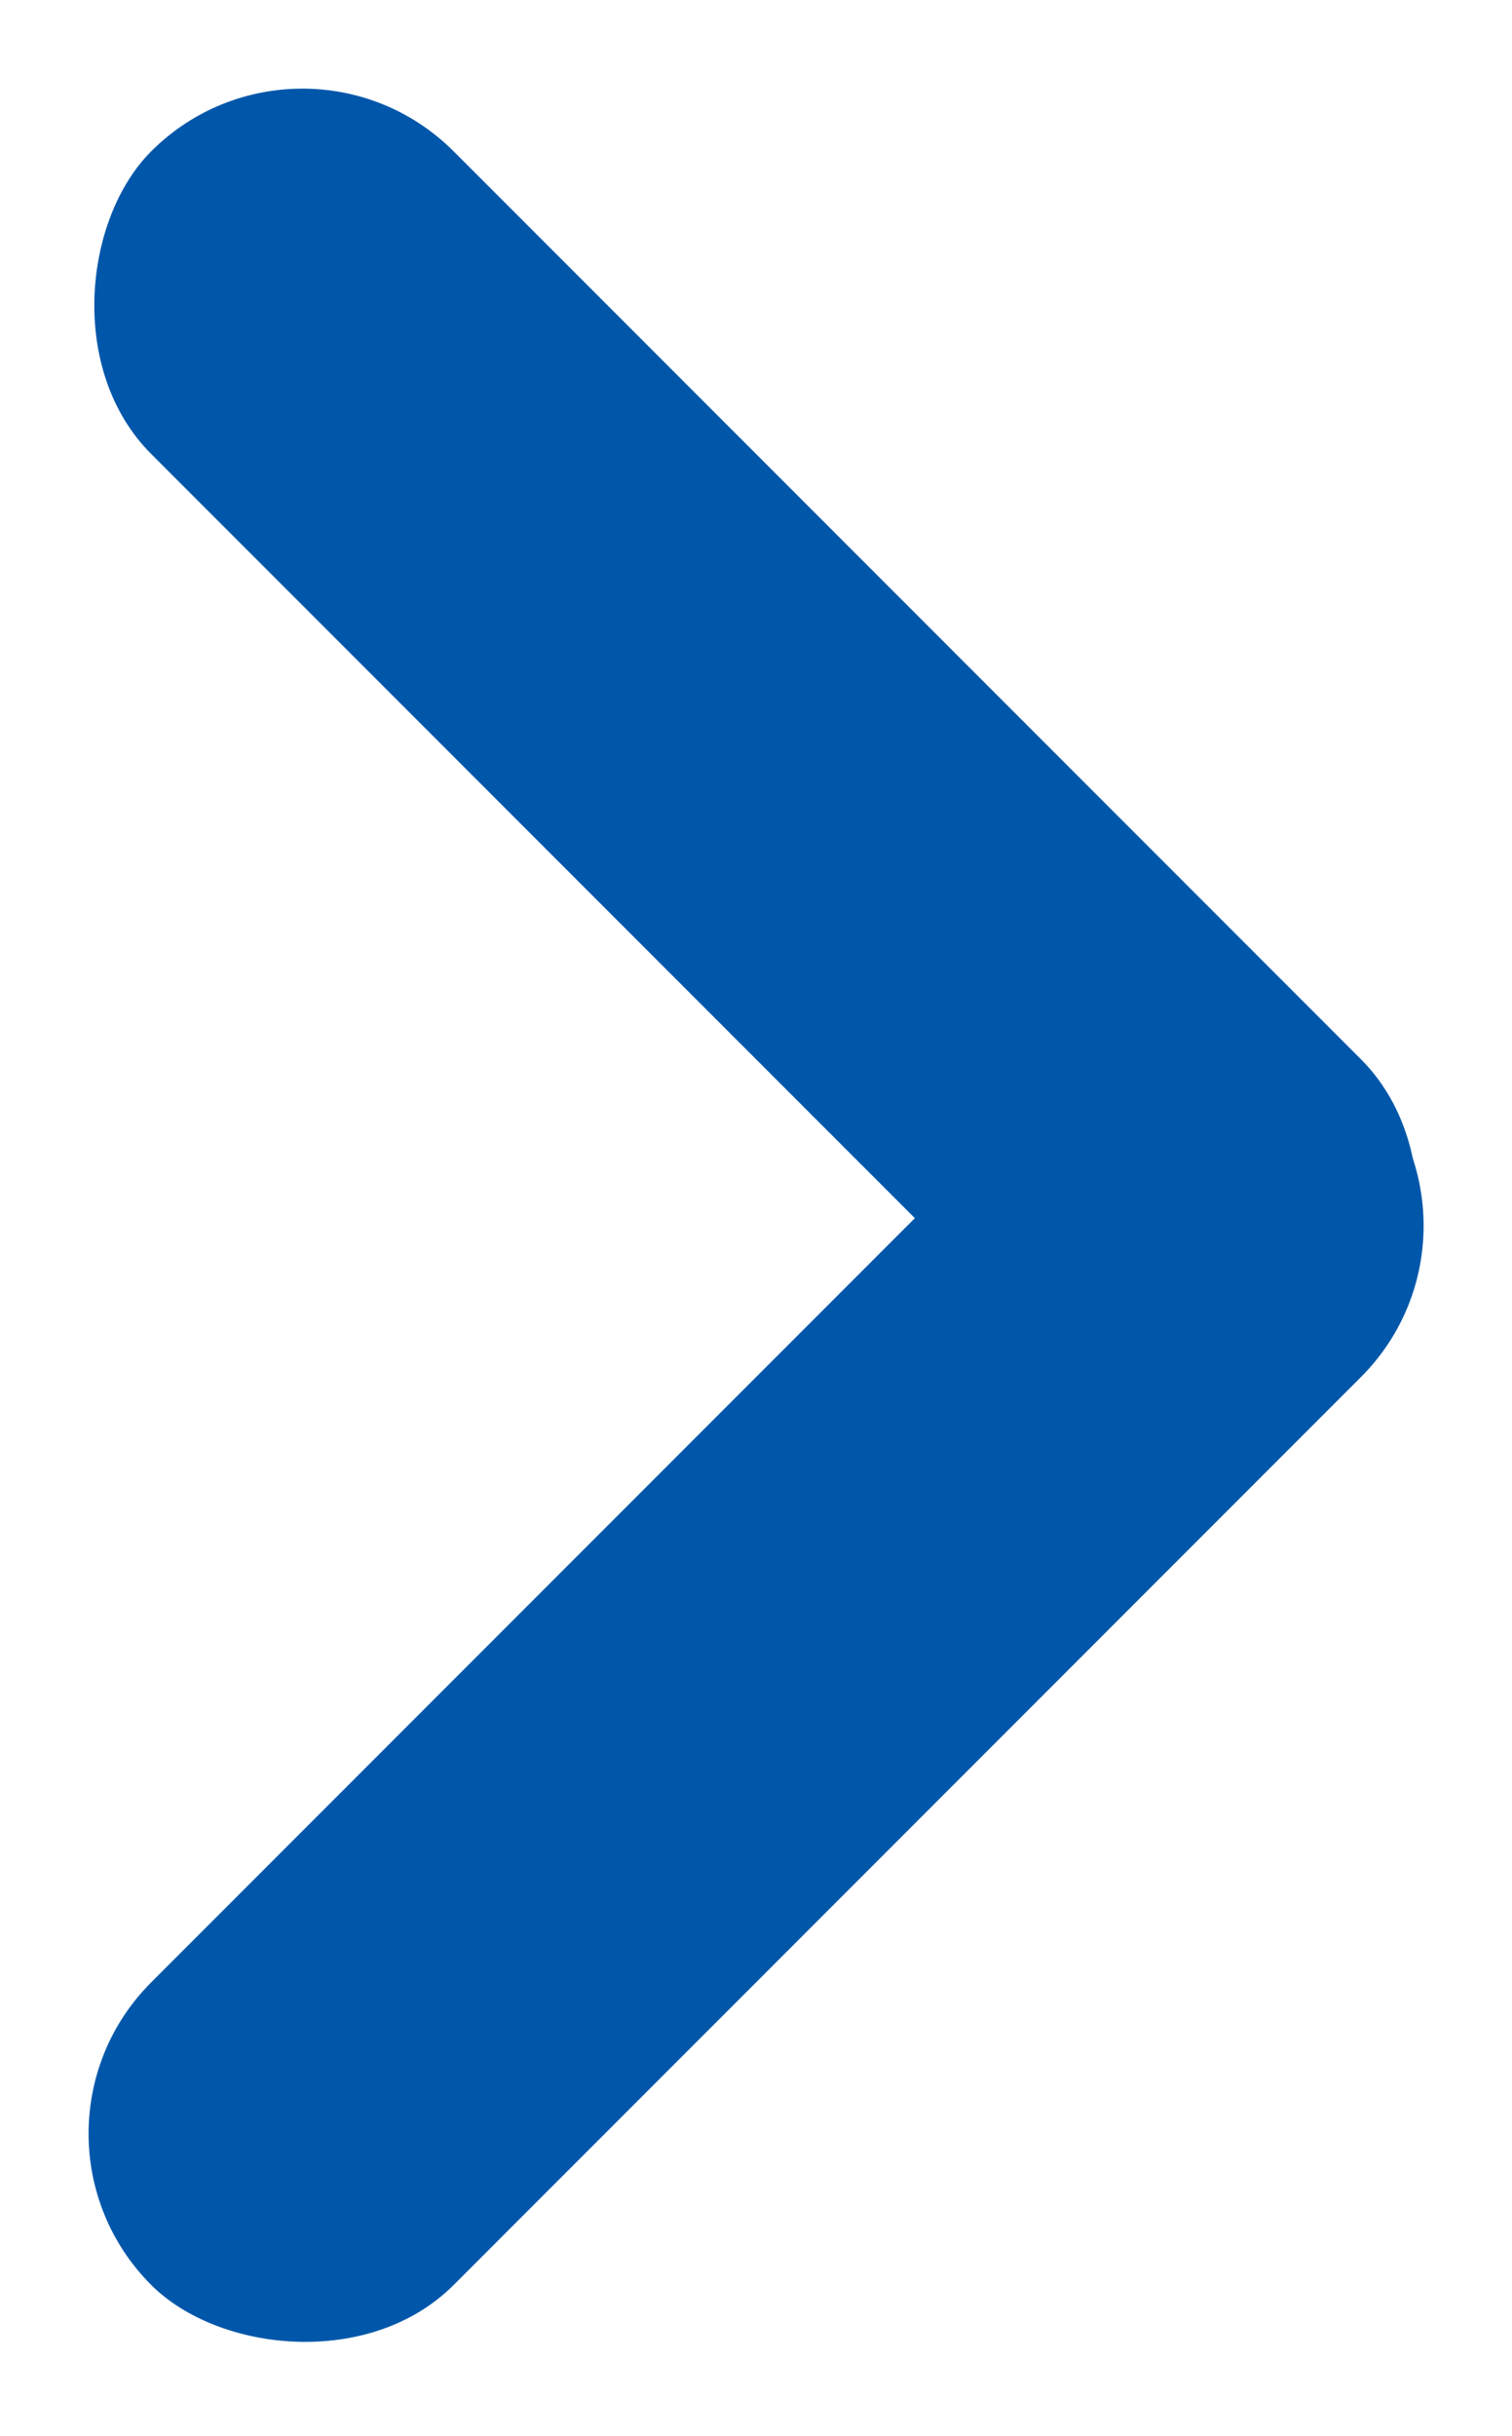
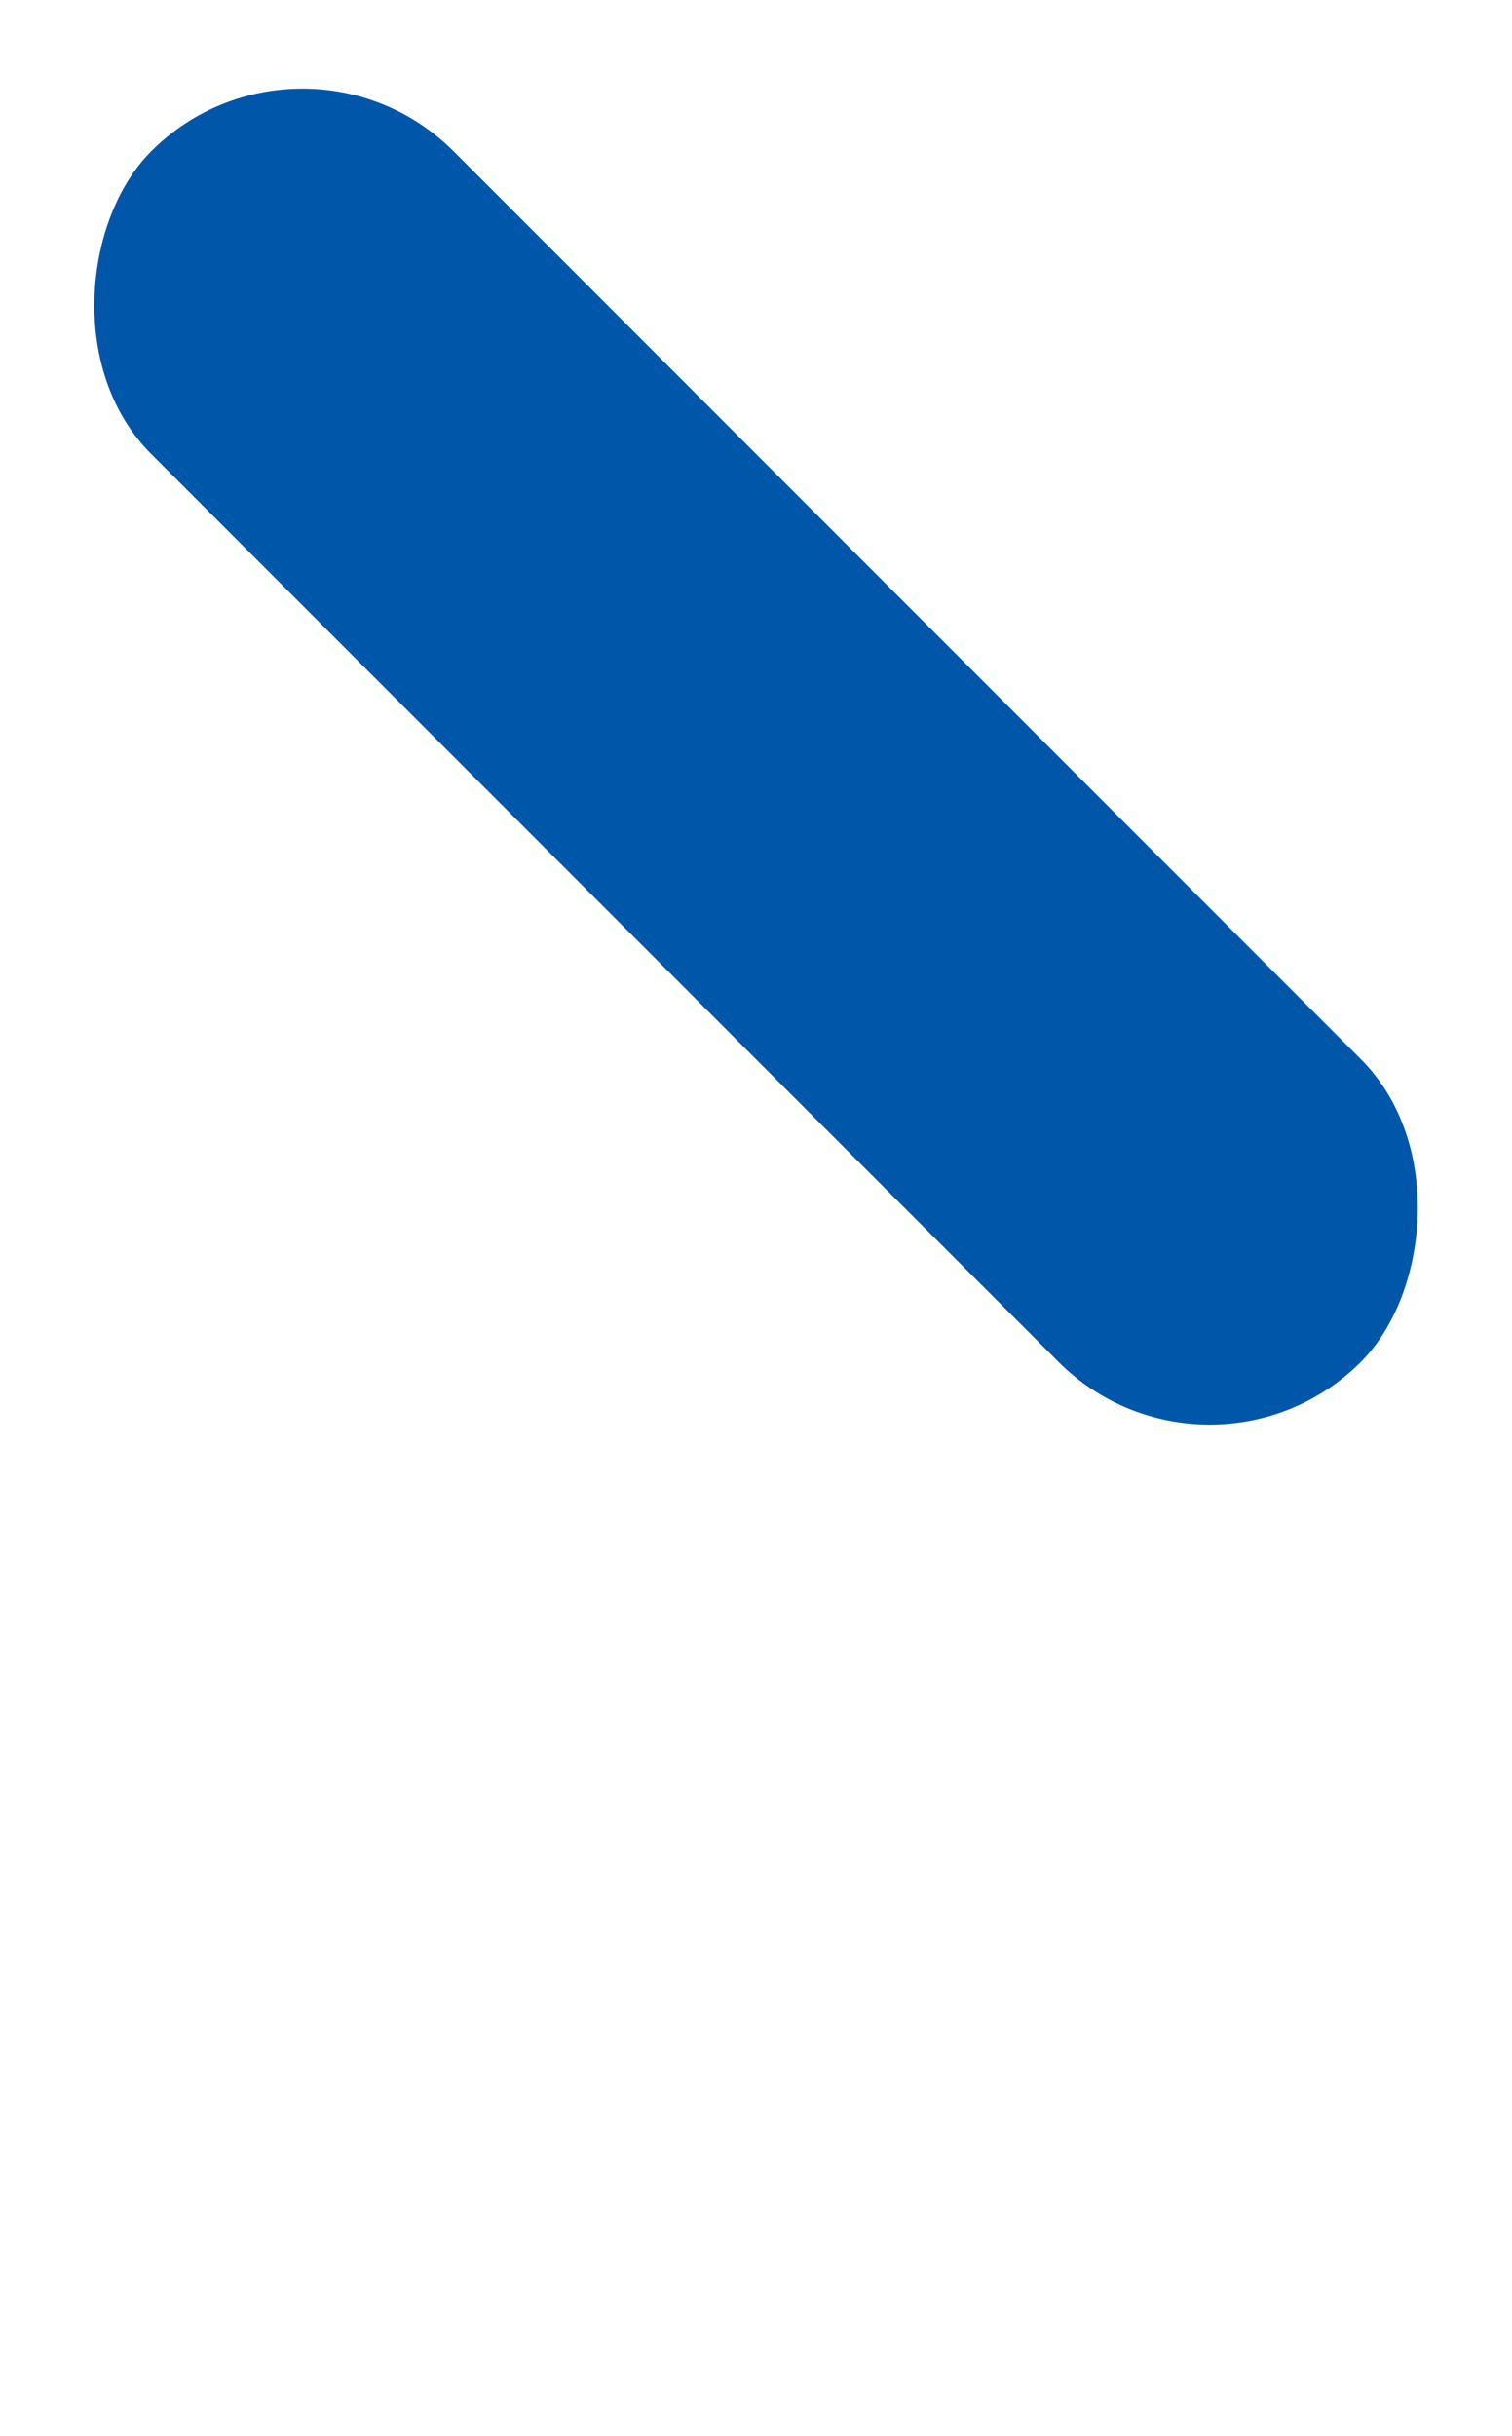
<svg xmlns="http://www.w3.org/2000/svg" id="グループ_126775" data-name="グループ 126775" width="4.03" height="6.489" viewBox="0 0 4.03 6.489">
  <g id="グループ_589" data-name="グループ 589" transform="translate(0 6.489) rotate(-90)">
    <rect id="長方形_6547" data-name="長方形 6547" width="4.56" height="1.14" rx="0.57" transform="translate(6.489 0.806) rotate(135)" fill="#0057aa" />
-     <rect id="長方形_6616" data-name="長方形 6616" width="4.56" height="1.14" rx="0.57" transform="translate(0.806 0) rotate(45)" fill="#0057aa" />
  </g>
</svg>